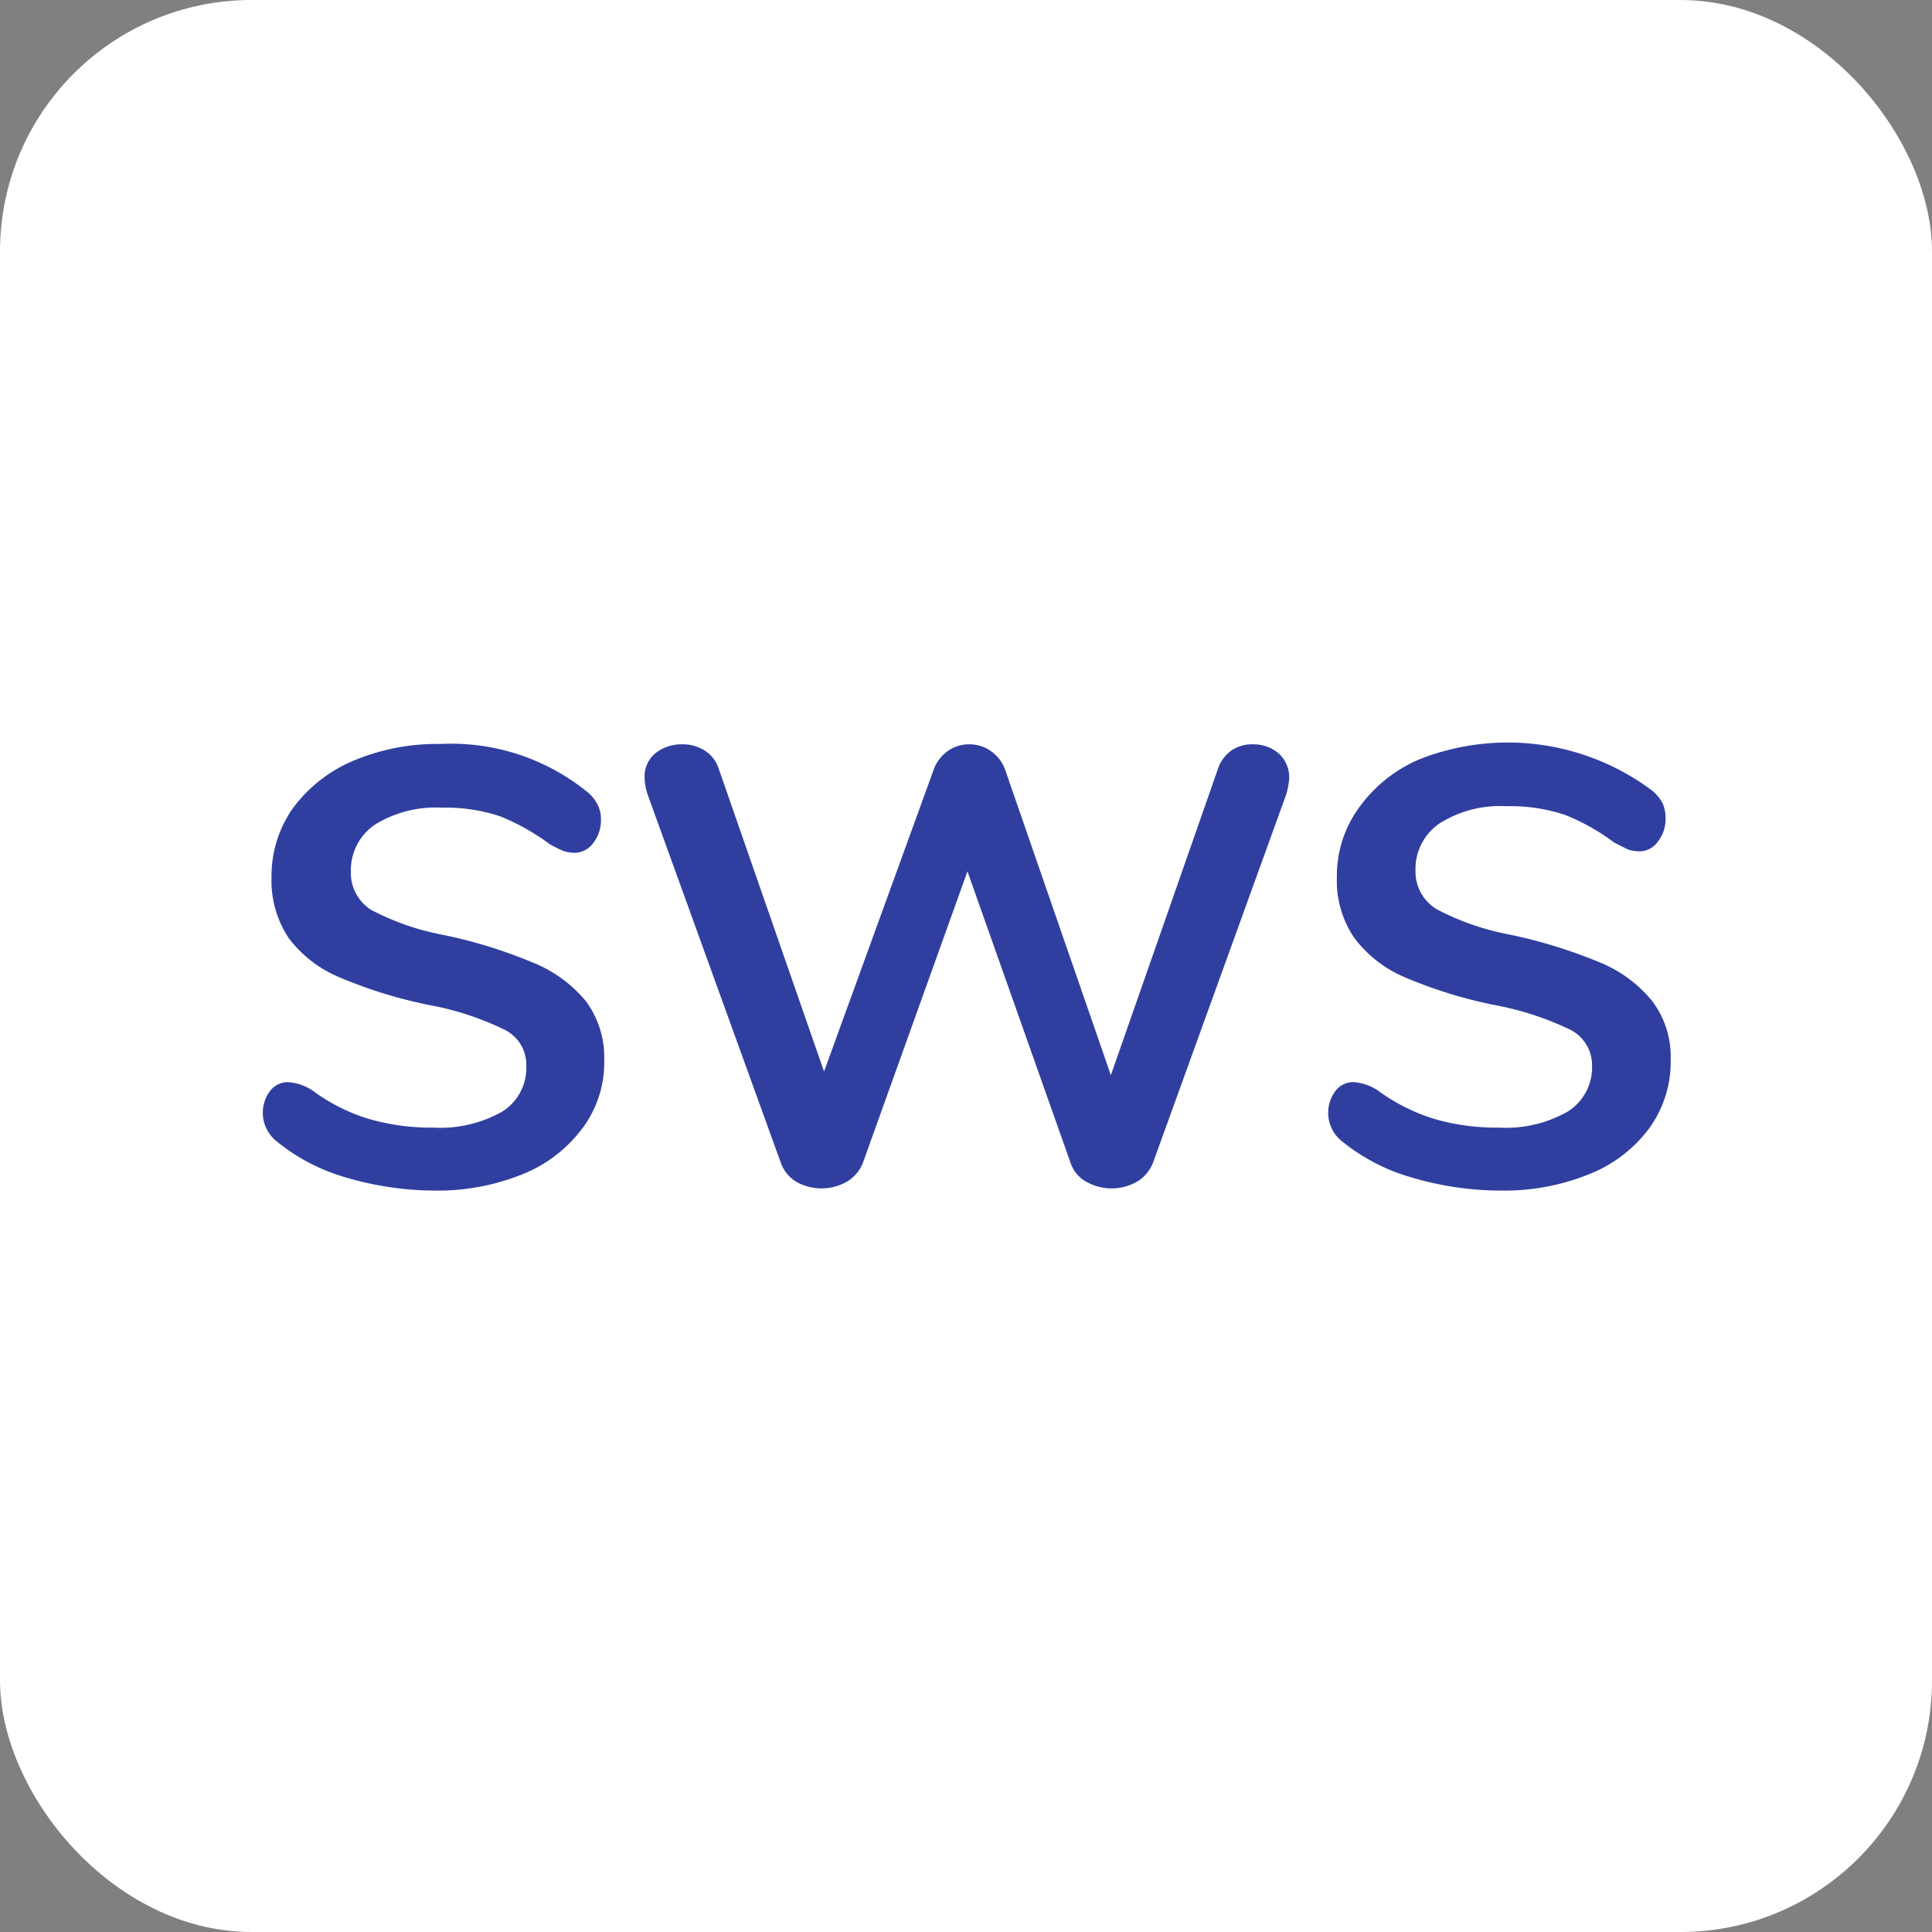
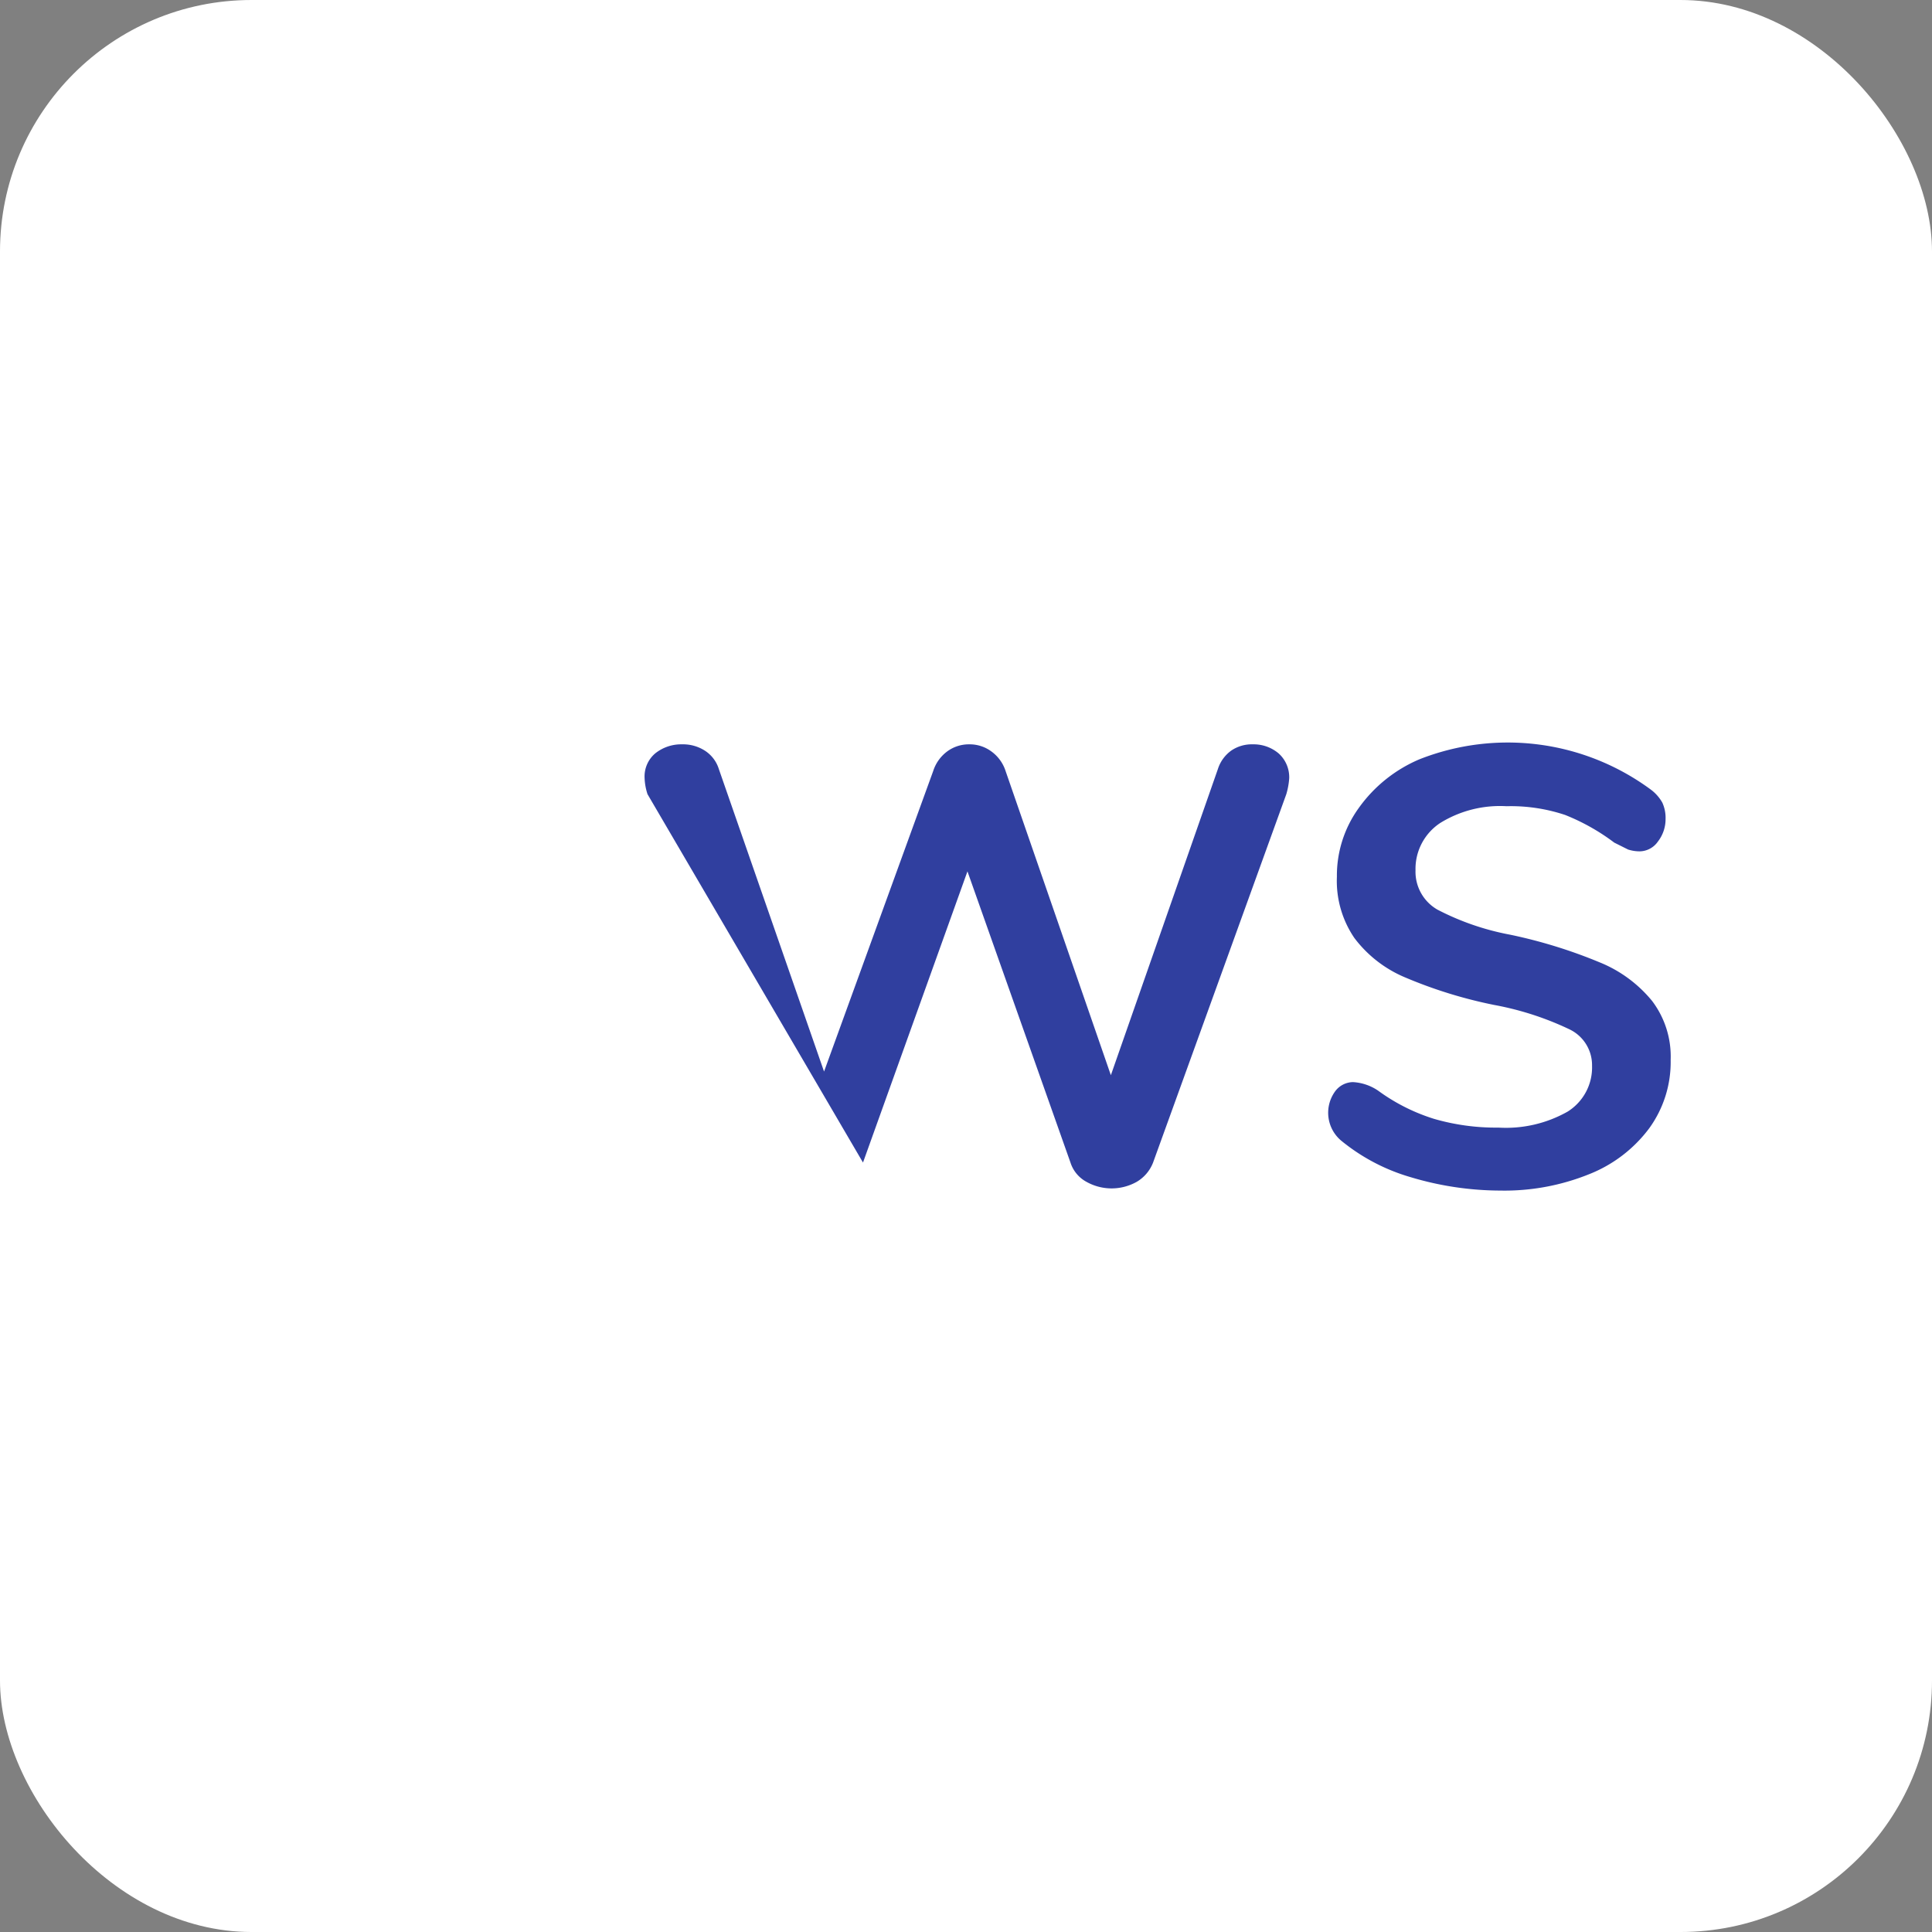
<svg xmlns="http://www.w3.org/2000/svg" viewBox="0 0 53.08 53.08">
  <rect x="0" y="0" width="53.08" height="53.08" fill="#808080" stroke="none" />
  <defs>
    <style>.cls-1{fill:#fff;}.cls-2{fill:#303f9f;}</style>
  </defs>
  <title>footer-logo-square</title>
  <g id="Layer_2" data-name="Layer 2">
    <g id="Layer_1-2" data-name="Layer 1">
      <rect class="cls-1" width="53.08" height="53.08" rx="6.91" />
-       <path class="cls-2" d="M9.47,32.34a5.32,5.32,0,0,1-1.89-1A1,1,0,0,1,7.4,30a.62.62,0,0,1,.5-.27,1.39,1.39,0,0,1,.7.24,5,5,0,0,0,1.53.77,6.11,6.11,0,0,0,1.77.24,3.47,3.47,0,0,0,1.9-.44,1.42,1.42,0,0,0,.66-1.26,1.07,1.07,0,0,0-.62-1,8,8,0,0,0-2.06-.67,12.63,12.63,0,0,1-2.43-.75,3.35,3.35,0,0,1-1.42-1.09,2.85,2.85,0,0,1-.47-1.68,3.23,3.23,0,0,1,.59-1.89,4,4,0,0,1,1.66-1.3,5.92,5.92,0,0,1,2.39-.46,5.93,5.93,0,0,1,4,1.29,1.11,1.11,0,0,1,.31.36.88.88,0,0,1,.1.45,1,1,0,0,1-.21.62.64.64,0,0,1-.51.27,1.06,1.06,0,0,1-.31-.05,3.31,3.31,0,0,1-.38-.19,6.23,6.23,0,0,0-1.35-.76,4.75,4.75,0,0,0-1.61-.24,3.18,3.18,0,0,0-1.83.46,1.51,1.51,0,0,0-.67,1.3A1.2,1.2,0,0,0,10.2,25a7.05,7.05,0,0,0,2,.69,13.32,13.32,0,0,1,2.45.76,3.65,3.65,0,0,1,1.45,1.06,2.59,2.59,0,0,1,.5,1.62A3,3,0,0,1,16,31a3.83,3.83,0,0,1-1.64,1.26,6.24,6.24,0,0,1-2.44.45A8.69,8.69,0,0,1,9.47,32.34Z" />
-       <path class="cls-2" d="M33.83,20.62a1,1,0,0,1,.59-.17,1.06,1.06,0,0,1,.71.25.88.88,0,0,1,.29.68,2,2,0,0,1-.08.44L31.68,31.94a1.06,1.06,0,0,1-.45.53,1.41,1.41,0,0,1-1.38,0,.92.92,0,0,1-.44-.53l-2.83-8-2.87,8a1.06,1.06,0,0,1-.45.53,1.41,1.41,0,0,1-1.38,0,1,1,0,0,1-.43-.53L17.79,21.82a1.58,1.58,0,0,1-.08-.44A.83.83,0,0,1,18,20.7a1.14,1.14,0,0,1,.74-.25,1.11,1.11,0,0,1,.62.17.93.93,0,0,1,.39.51l2.89,8.31,3-8.26a1.08,1.08,0,0,1,.39-.54,1,1,0,0,1,.6-.19,1,1,0,0,1,.6.19,1.07,1.07,0,0,1,.4.55l2.89,8.35,2.94-8.41A1,1,0,0,1,33.83,20.62Z" />
+       <path class="cls-2" d="M33.83,20.62a1,1,0,0,1,.59-.17,1.06,1.06,0,0,1,.71.25.88.88,0,0,1,.29.68,2,2,0,0,1-.08.44L31.68,31.94a1.06,1.06,0,0,1-.45.53,1.41,1.41,0,0,1-1.38,0,.92.92,0,0,1-.44-.53l-2.83-8-2.87,8L17.79,21.82a1.58,1.58,0,0,1-.08-.44A.83.83,0,0,1,18,20.7a1.14,1.14,0,0,1,.74-.25,1.11,1.11,0,0,1,.62.17.93.93,0,0,1,.39.51l2.89,8.31,3-8.26a1.08,1.08,0,0,1,.39-.54,1,1,0,0,1,.6-.19,1,1,0,0,1,.6.19,1.07,1.07,0,0,1,.4.55l2.89,8.35,2.94-8.41A1,1,0,0,1,33.83,20.62Z" />
      <path class="cls-2" d="M38.75,32.34a5.37,5.37,0,0,1-1.9-1A1,1,0,0,1,36.67,30a.62.62,0,0,1,.5-.27,1.36,1.36,0,0,1,.7.24,5.24,5.24,0,0,0,1.53.77,6.11,6.11,0,0,0,1.77.24,3.44,3.44,0,0,0,1.9-.44,1.43,1.43,0,0,0,.67-1.26,1.09,1.09,0,0,0-.62-1,8.29,8.29,0,0,0-2.07-.67,12.63,12.63,0,0,1-2.43-.75,3.38,3.38,0,0,1-1.41-1.09,2.78,2.78,0,0,1-.48-1.68,3.17,3.17,0,0,1,.6-1.89A3.93,3.93,0,0,1,39,20.86a6.62,6.62,0,0,1,6.35.83,1.15,1.15,0,0,1,.32.36,1,1,0,0,1,.09.45,1,1,0,0,1-.21.62.62.62,0,0,1-.5.27,1.07,1.07,0,0,1-.32-.05l-.38-.19A5.8,5.8,0,0,0,43,22.39a4.71,4.71,0,0,0-1.61-.24,3.12,3.12,0,0,0-1.82.46,1.51,1.51,0,0,0-.68,1.3,1.2,1.2,0,0,0,.6,1.08,7.17,7.17,0,0,0,2,.69,13.7,13.7,0,0,1,2.46.76,3.61,3.61,0,0,1,1.44,1.06,2.53,2.53,0,0,1,.51,1.62A3.1,3.1,0,0,1,45.31,31a3.8,3.8,0,0,1-1.65,1.26,6.21,6.21,0,0,1-2.44.45A8.62,8.62,0,0,1,38.75,32.34Z" />
    </g>
  </g>
</svg>